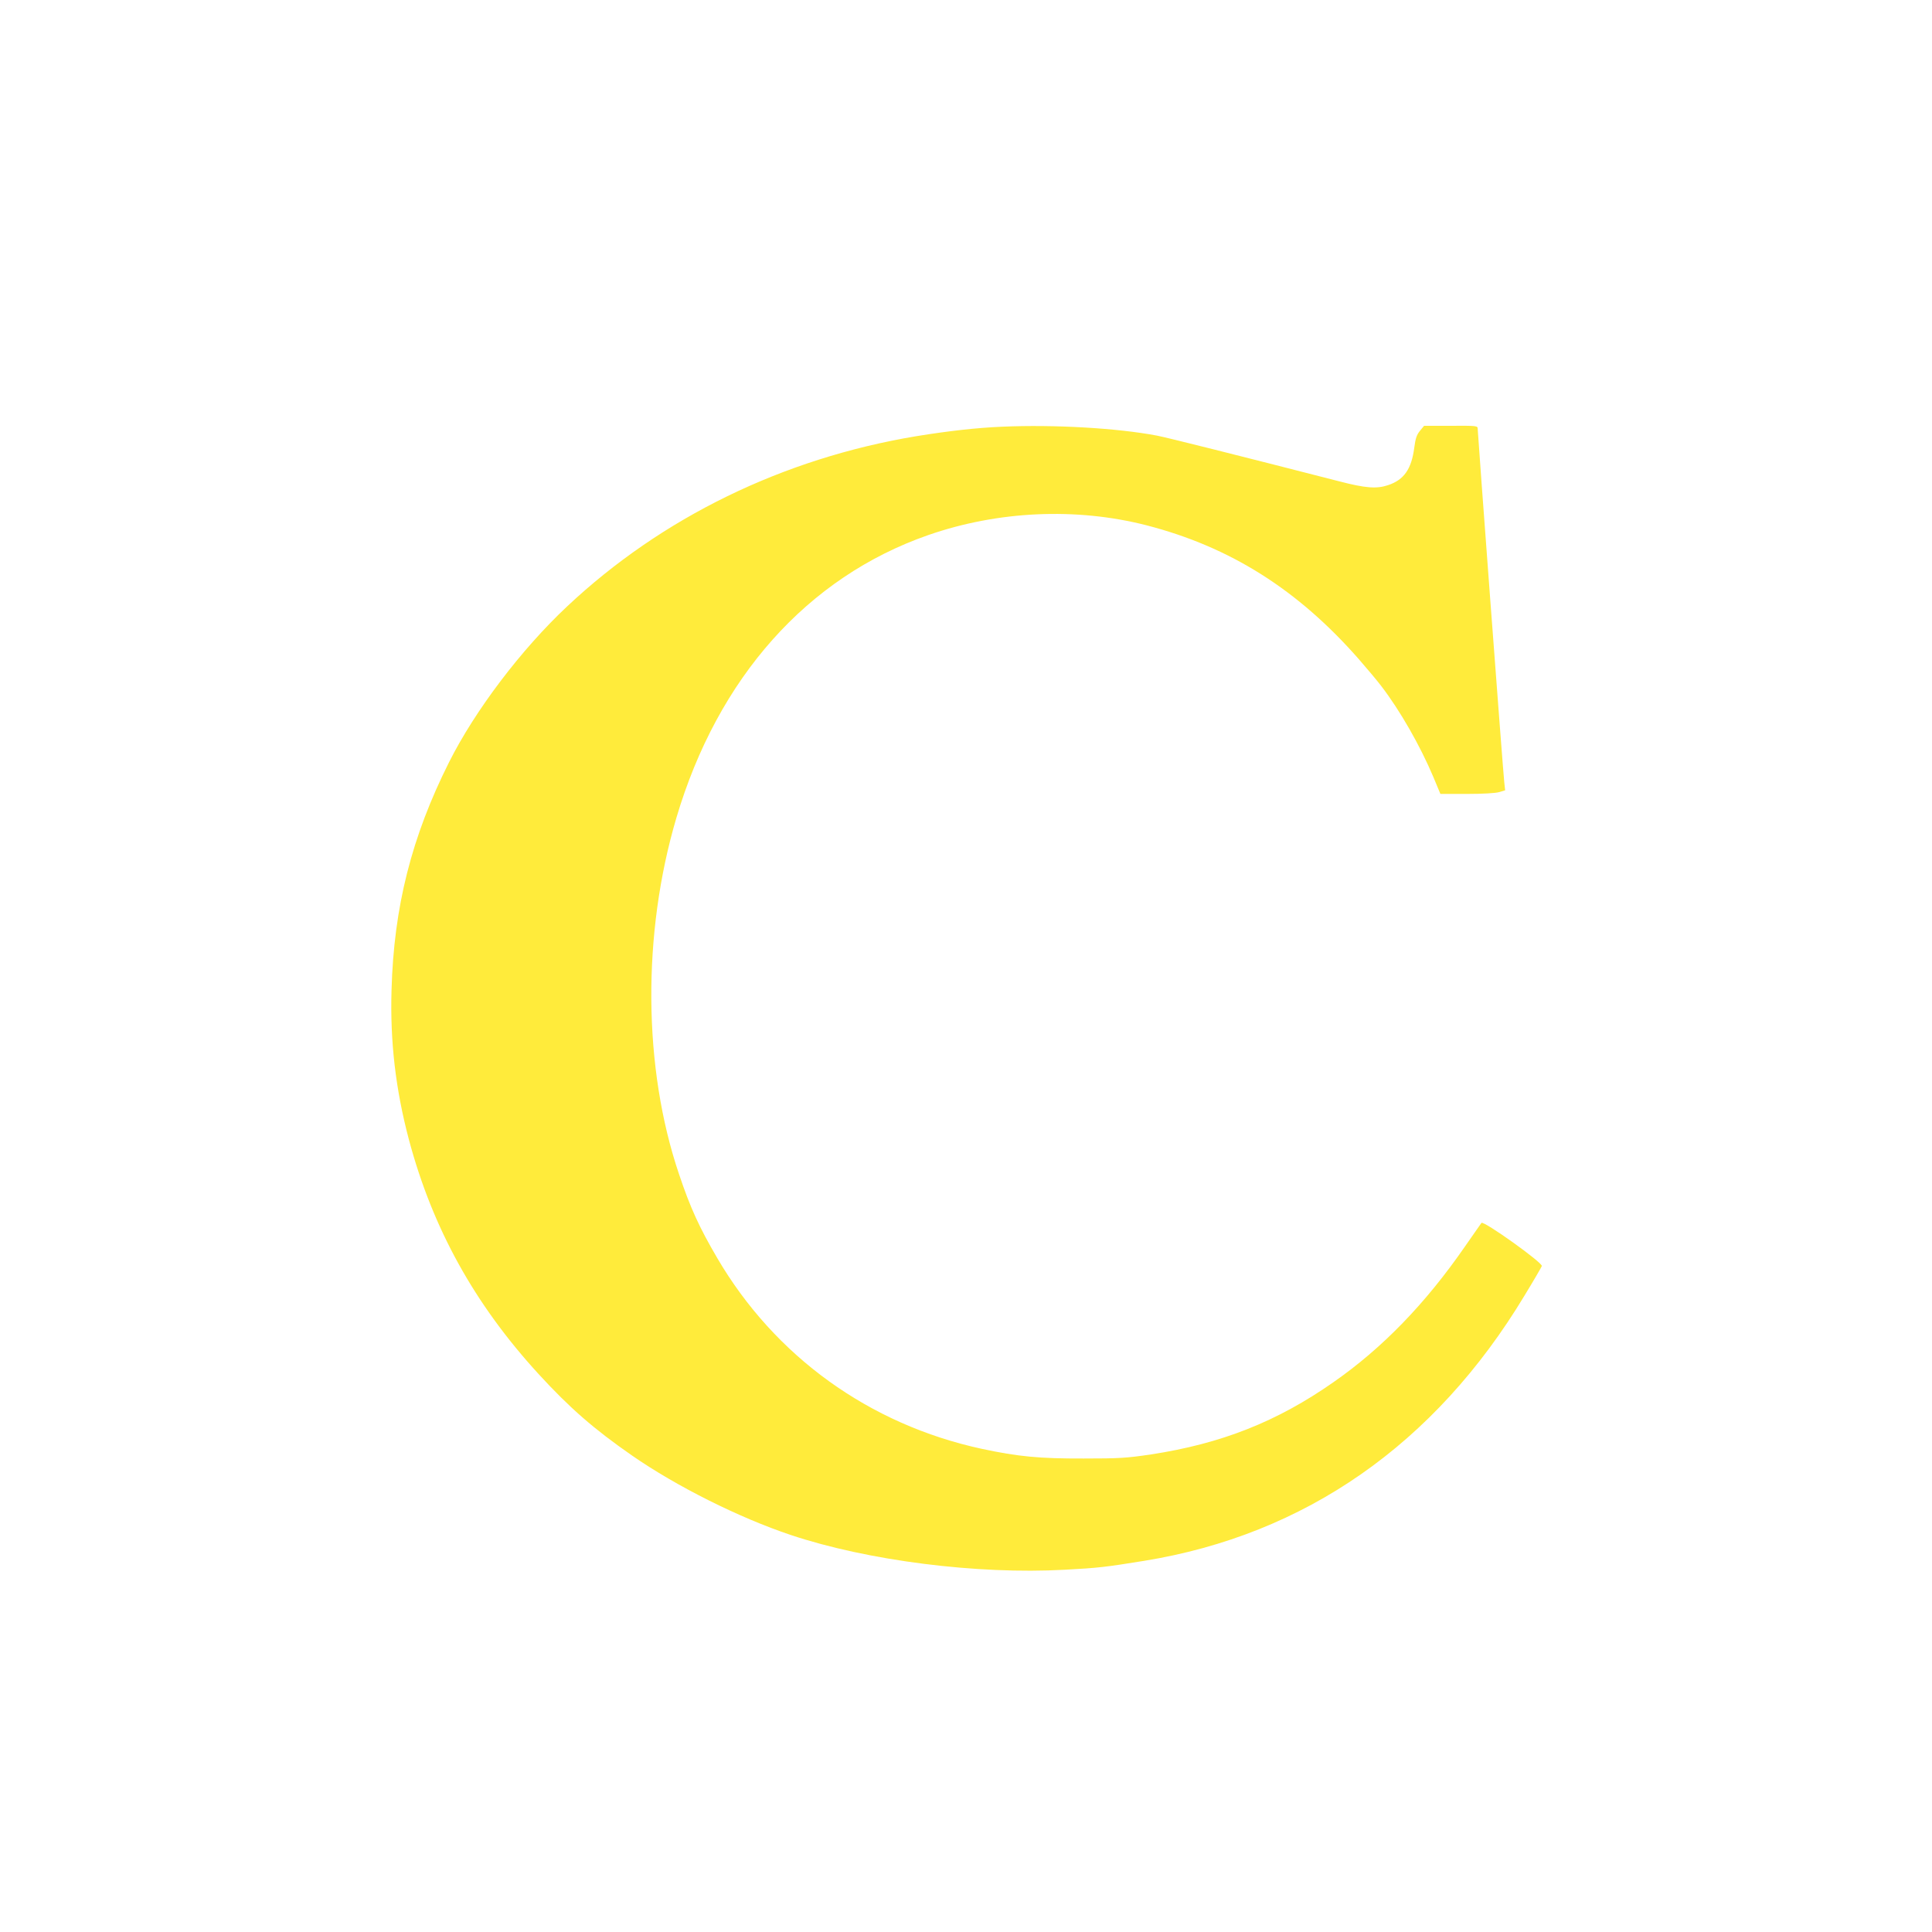
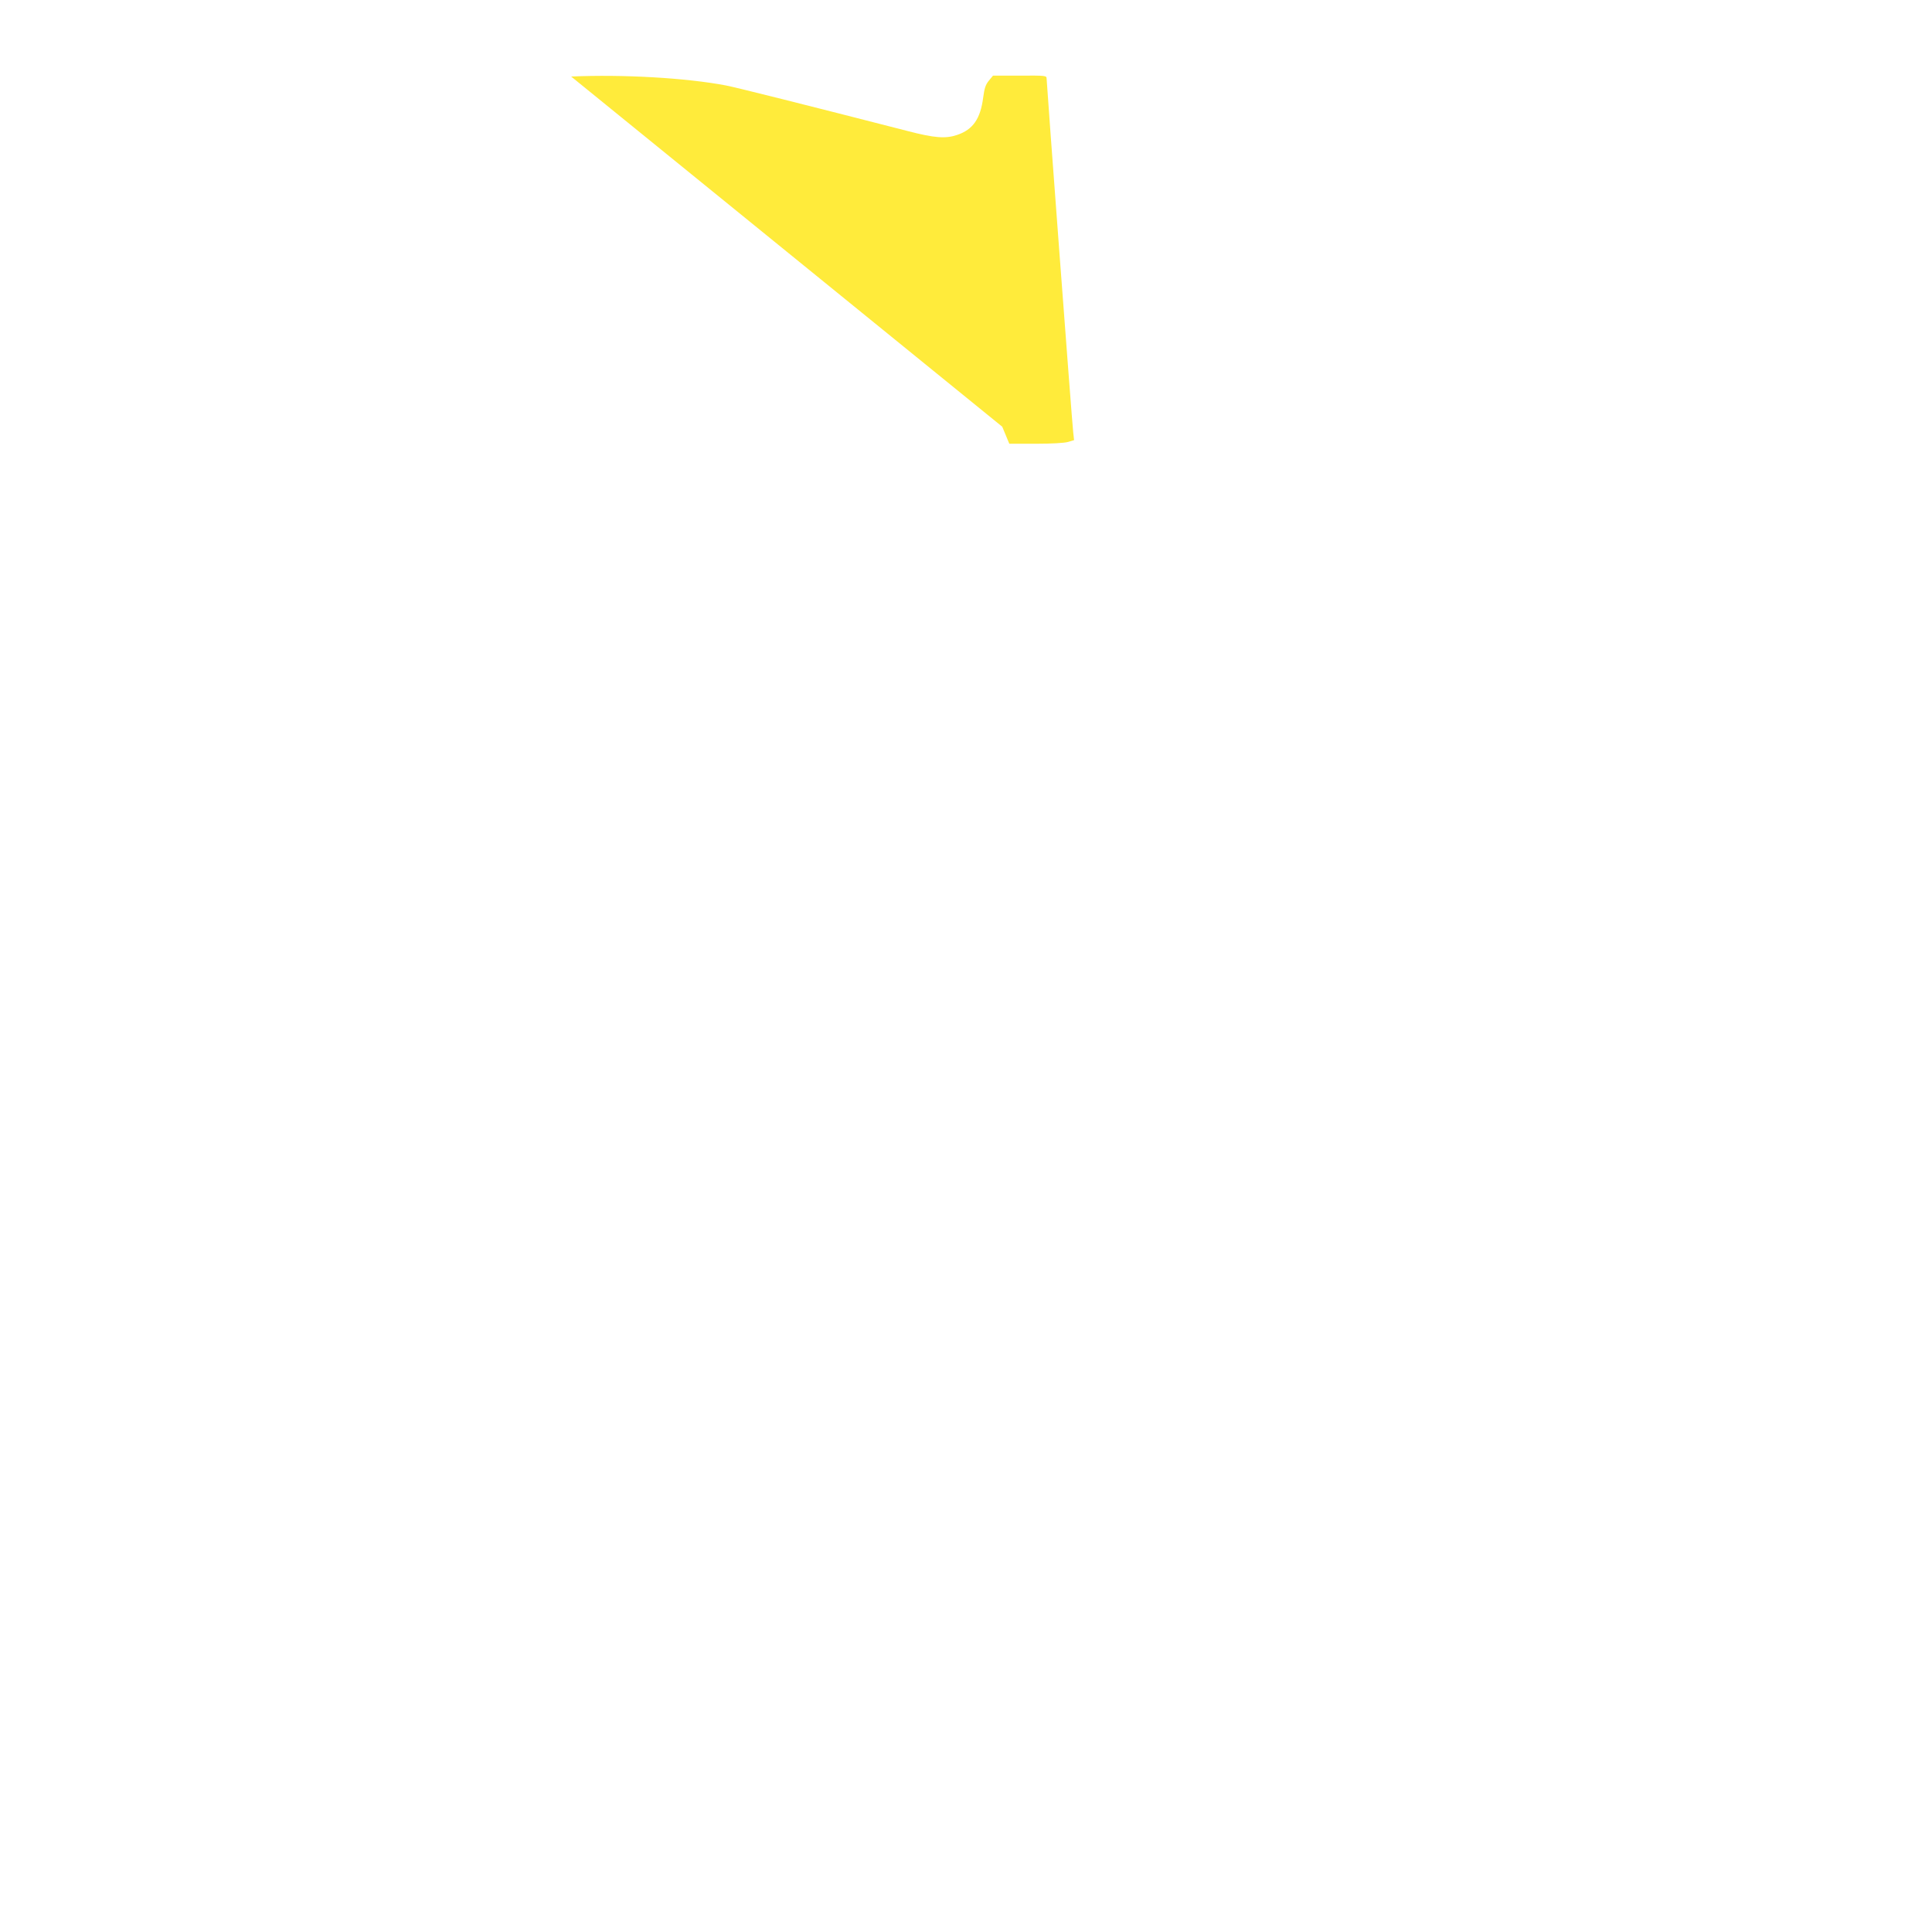
<svg xmlns="http://www.w3.org/2000/svg" version="1.0" width="1280pt" height="1280pt" viewBox="0 0 1280 1280" preserveAspectRatio="xMidYMid meet">
  <g transform="translate(0,1280) scale(0.1,-0.1)" fill="#ffeb3b" stroke="none">
-     <path d="M6640 9973 c-168 -7 -355 -28 -570 -63 -883 -147 -1686 -539 -2312 -1127 -305 -286 -611 -690 -783 -1033 -248 -494 -366 -959 -381 -1510 -10 -342 27 -657 115 -990 157 -588 434 -1089 858 -1552 207 -226 368 -366 620 -541 294 -204 709 -412 1053 -527 509 -170 1234 -262 1813 -230 223 12 267 17 527 59 1067 173 1927 773 2520 1757 61 100 112 188 115 196 8 21 -385 302 -400 286 -1 -2 -51 -72 -109 -156 -262 -379 -548 -674 -871 -899 -374 -262 -744 -408 -1210 -479 -161 -24 -208 -27 -445 -27 -296 -1 -436 13 -675 64 -745 161 -1371 612 -1753 1264 -119 203 -179 334 -253 555 -239 705 -245 1593 -18 2361 275 929 868 1595 1669 1874 463 161 980 184 1445 65 555 -143 1005 -427 1410 -890 55 -63 121 -142 146 -175 125 -163 257 -394 345 -602 l47 -113 175 0 c105 0 190 5 214 12 l40 12 -6 55 c-8 67 -176 2313 -176 2341 0 19 -7 20 -177 19 l-178 0 -28 -34 c-21 -26 -29 -49 -37 -110 -18 -142 -68 -214 -173 -249 -76 -26 -151 -20 -324 25 -670 172 -1140 290 -1208 303 -264 50 -680 74 -1025 59z" />
+     <path d="M6640 9973 l47 -113 175 0 c105 0 190 5 214 12 l40 12 -6 55 c-8 67 -176 2313 -176 2341 0 19 -7 20 -177 19 l-178 0 -28 -34 c-21 -26 -29 -49 -37 -110 -18 -142 -68 -214 -173 -249 -76 -26 -151 -20 -324 25 -670 172 -1140 290 -1208 303 -264 50 -680 74 -1025 59z" />
  </g>
</svg>